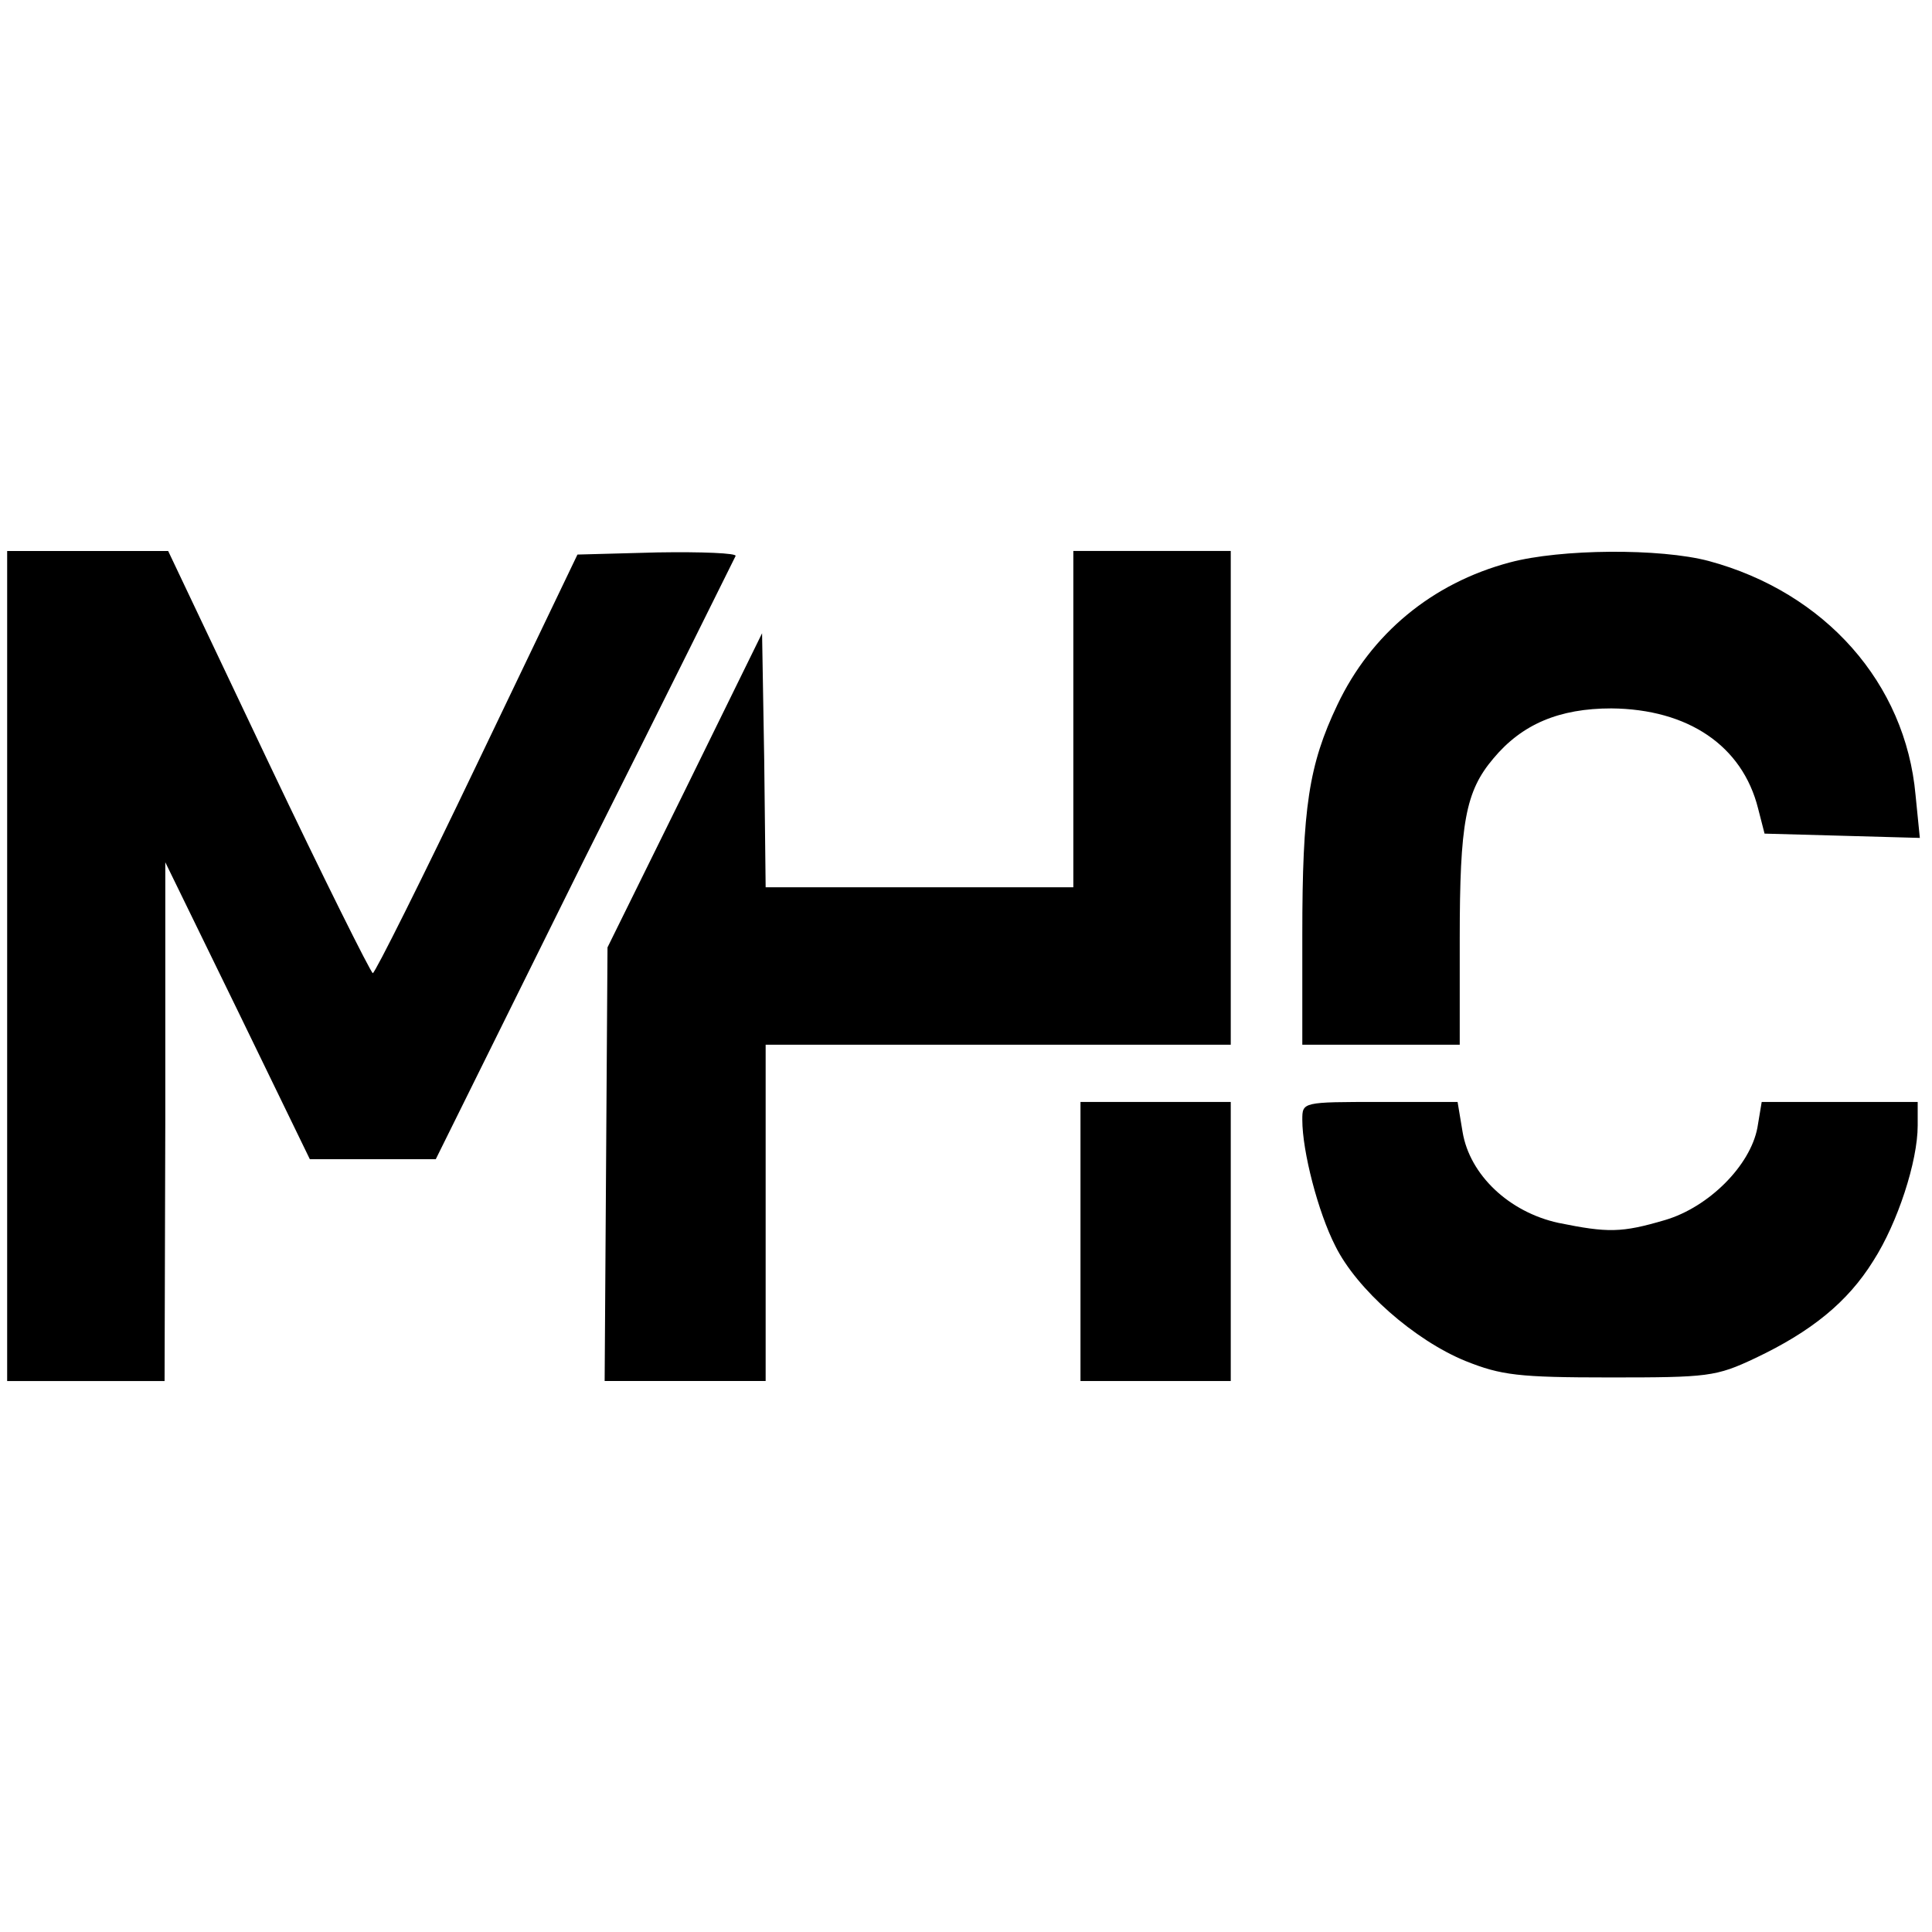
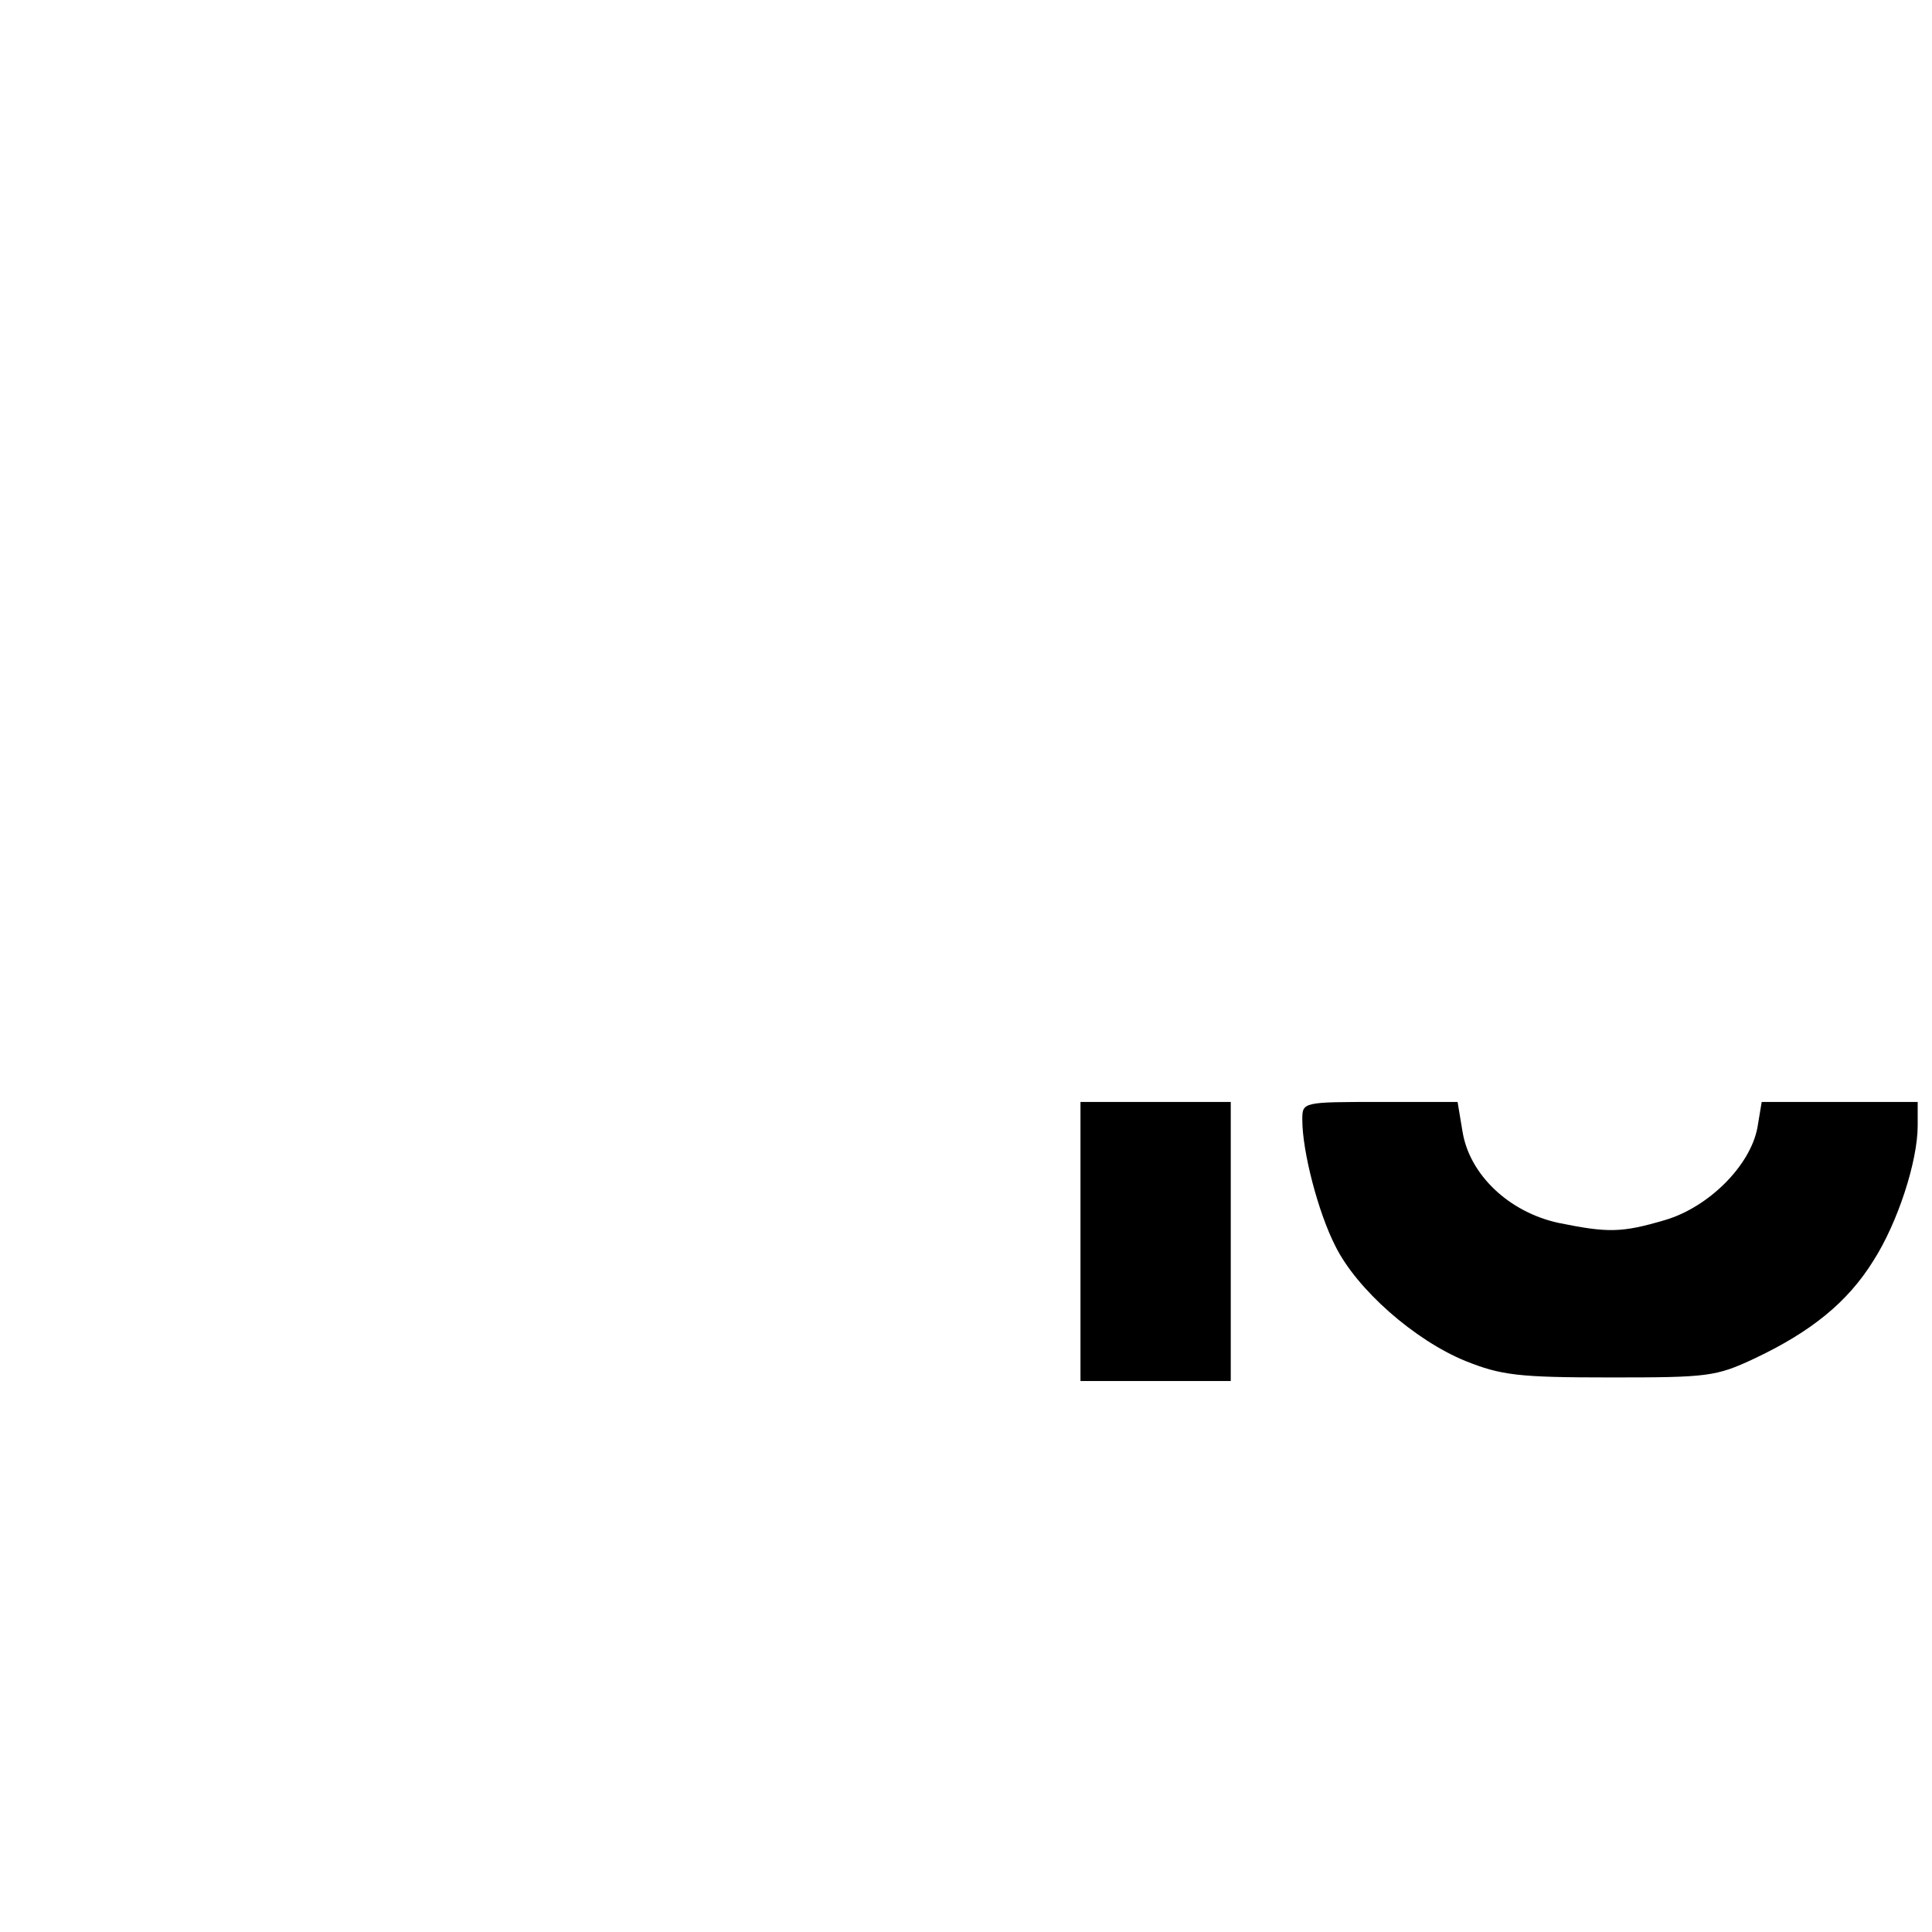
<svg xmlns="http://www.w3.org/2000/svg" version="1.0" width="270pt" height="270pt" viewBox="0 0 270 270" preserveAspectRatio="xMidYMid meet">
  <g transform="translate(0,270) scale(0.1,-0.1)" fill="#000000" stroke="none">
-     <path d="M10 1350 l0 -580 110 0 110 0 1 363 0 362 101 -207 101 -208 88 0 88 0 207 418 c115 229 210 421 212 425 2 4 -47 6 -109 5 l-112 -3 -140 -292 c-77 -161 -143 -293 -146 -293 -3 1 -69 133 -146 295 l-140 295 -112 0 -113 0 0 -580z" />
-     <path d="M1500 1695 l0 -235 -215 0 -215 0 -2 178 -3 177 -108 -220 -108 -219 -2 -303 -2 -303 113 0 112 0 0 235 0 235 325 0 325 0 0 345 0 345 -110 0 -110 0 0 -235z" />
-     <path d="M2110 1914 c-109 -29 -194 -100 -241 -199 -40 -84 -49 -144 -49 -321 l0 -154 110 0 110 0 0 148 c0 162 8 206 47 252 40 48 92 70 165 70 107 -1 183 -52 205 -140 l9 -35 109 -3 108 -3 -6 60 c-14 156 -126 283 -289 327 -68 18 -207 17 -278 -2z" />
    <path d="M1510 965 l0 -195 105 0 105 0 0 195 0 195 -105 0 -105 0 0 -195z" />
    <path d="M1820 1135 c0 -44 22 -129 46 -176 30 -61 111 -132 182 -161 50 -20 74 -23 202 -23 137 0 148 1 203 27 78 37 129 78 165 136 34 53 62 139 62 189 l0 33 -109 0 -109 0 -6 -36 c-10 -53 -68 -111 -129 -129 -61 -18 -80 -18 -149 -4 -69 15 -124 67 -134 127 l-7 42 -108 0 c-109 0 -109 0 -109 -25z" />
  </g>
</svg>